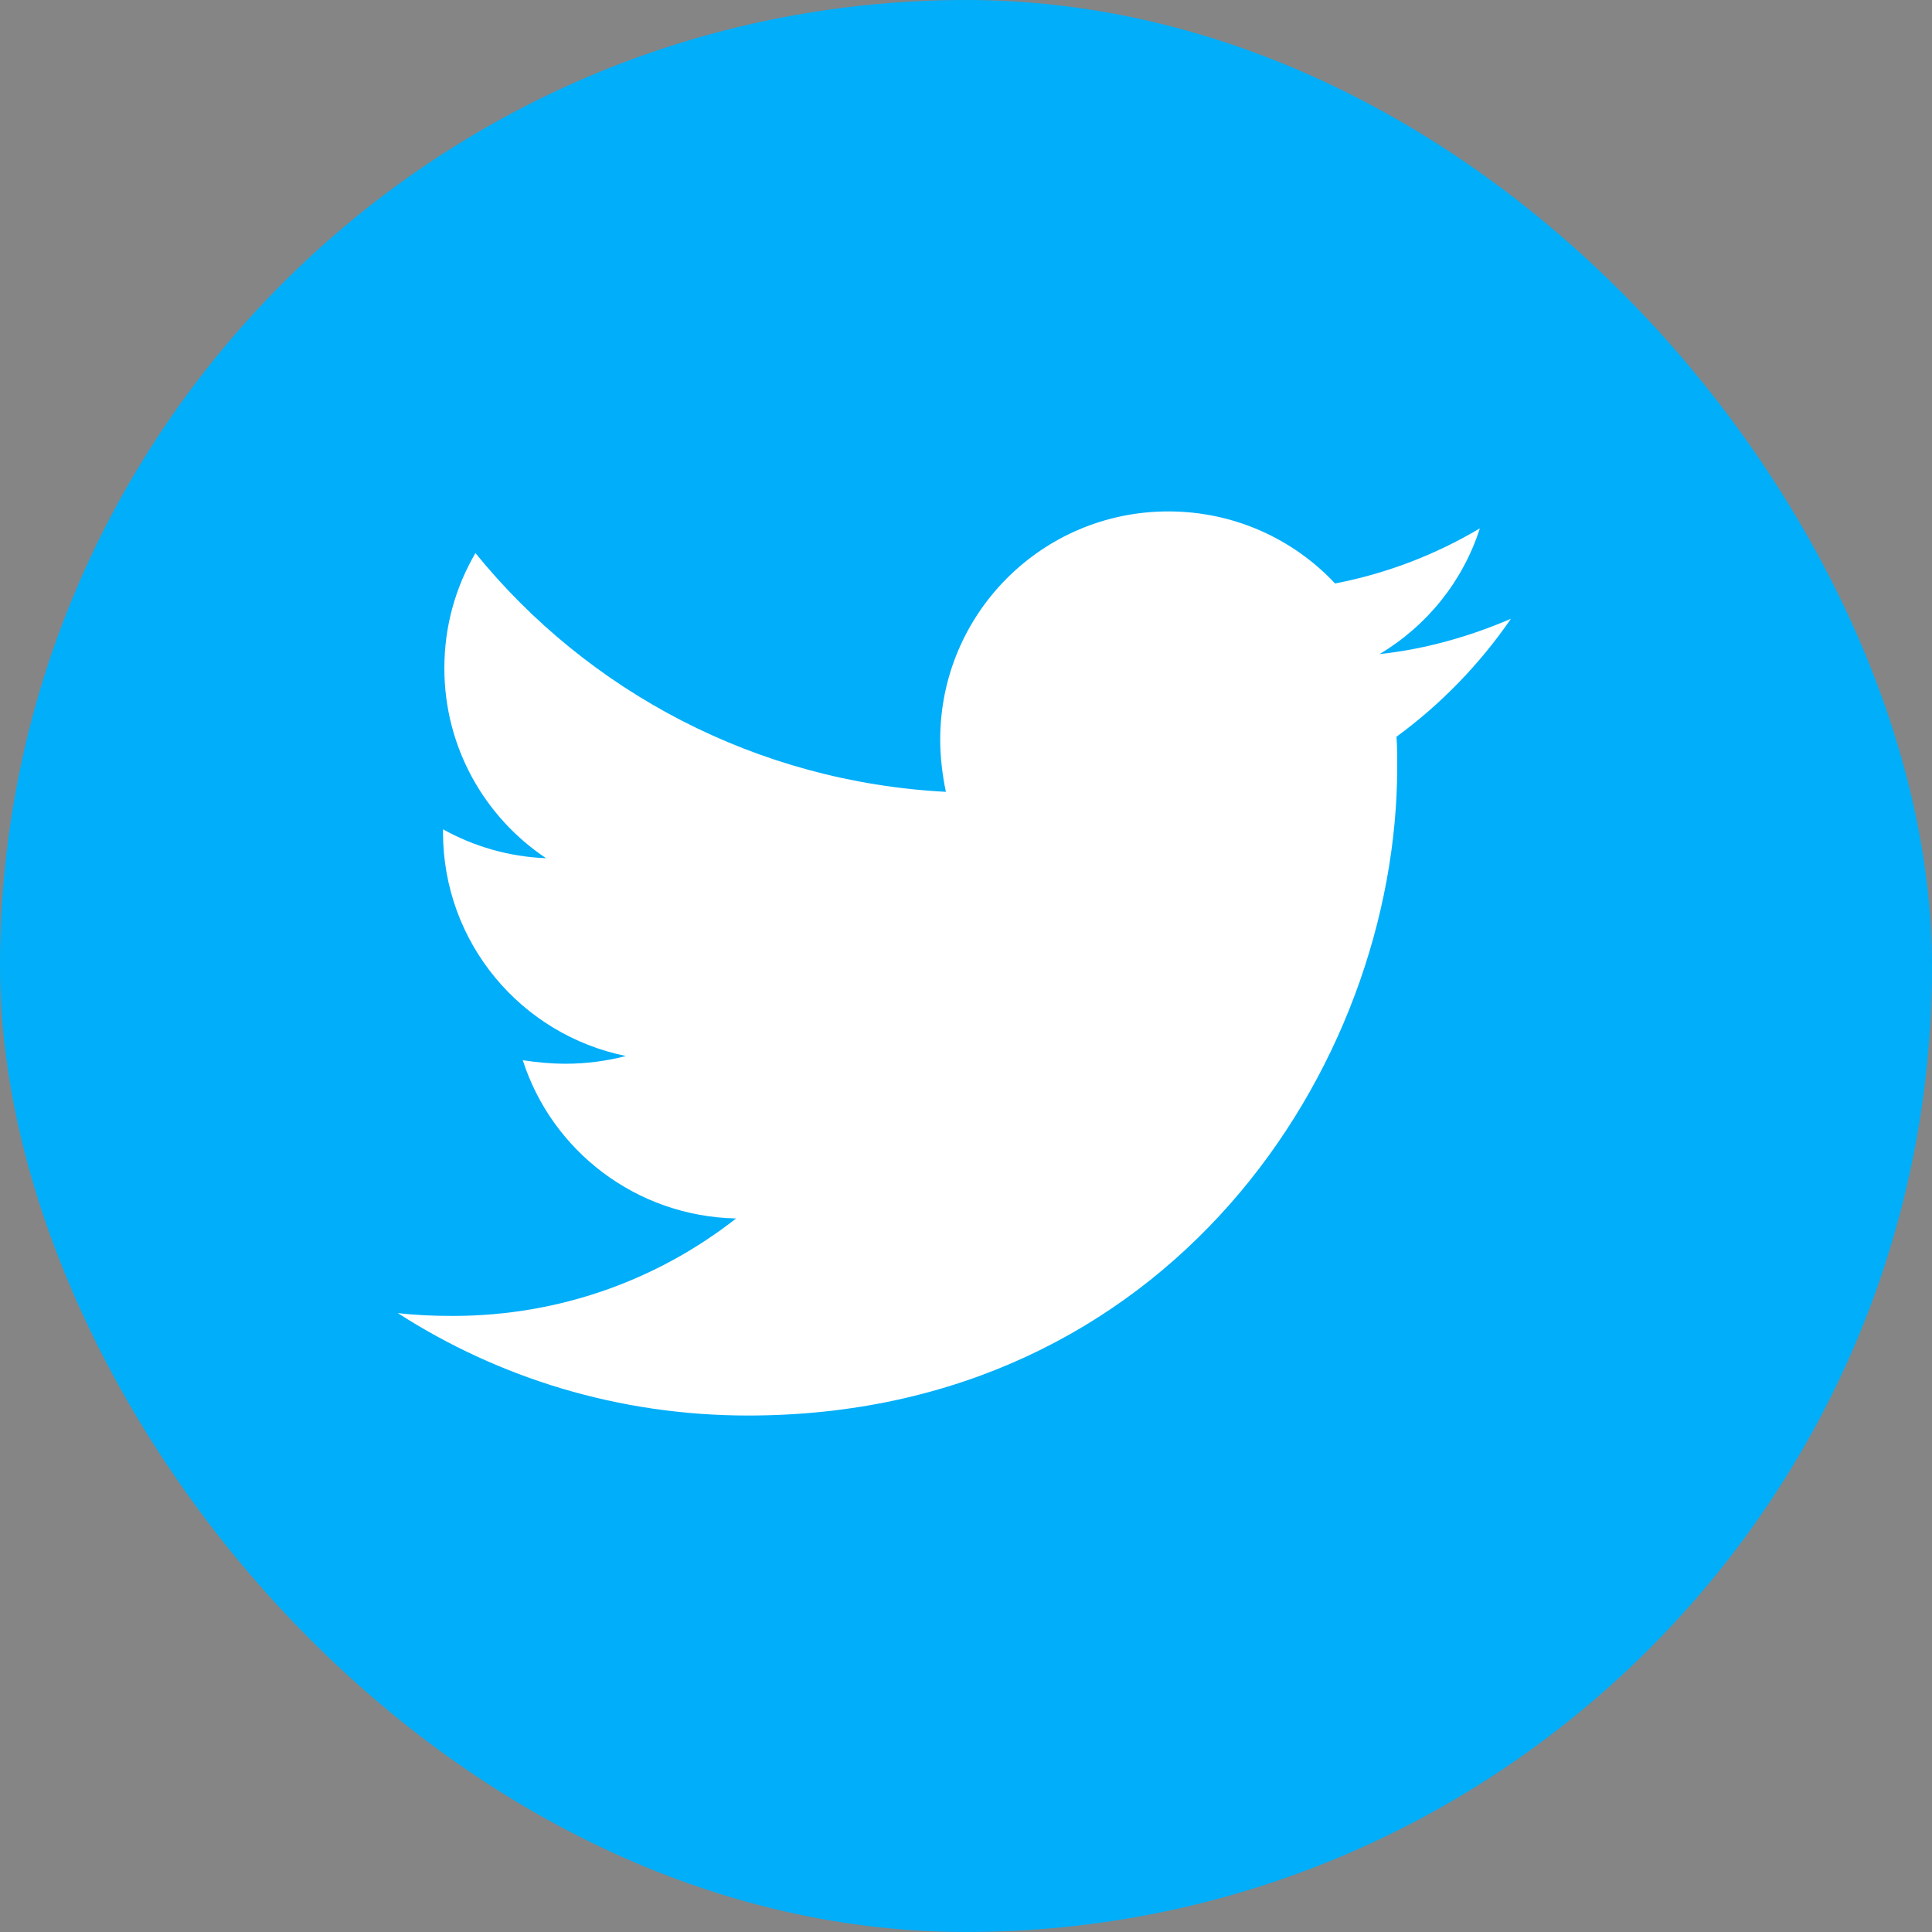
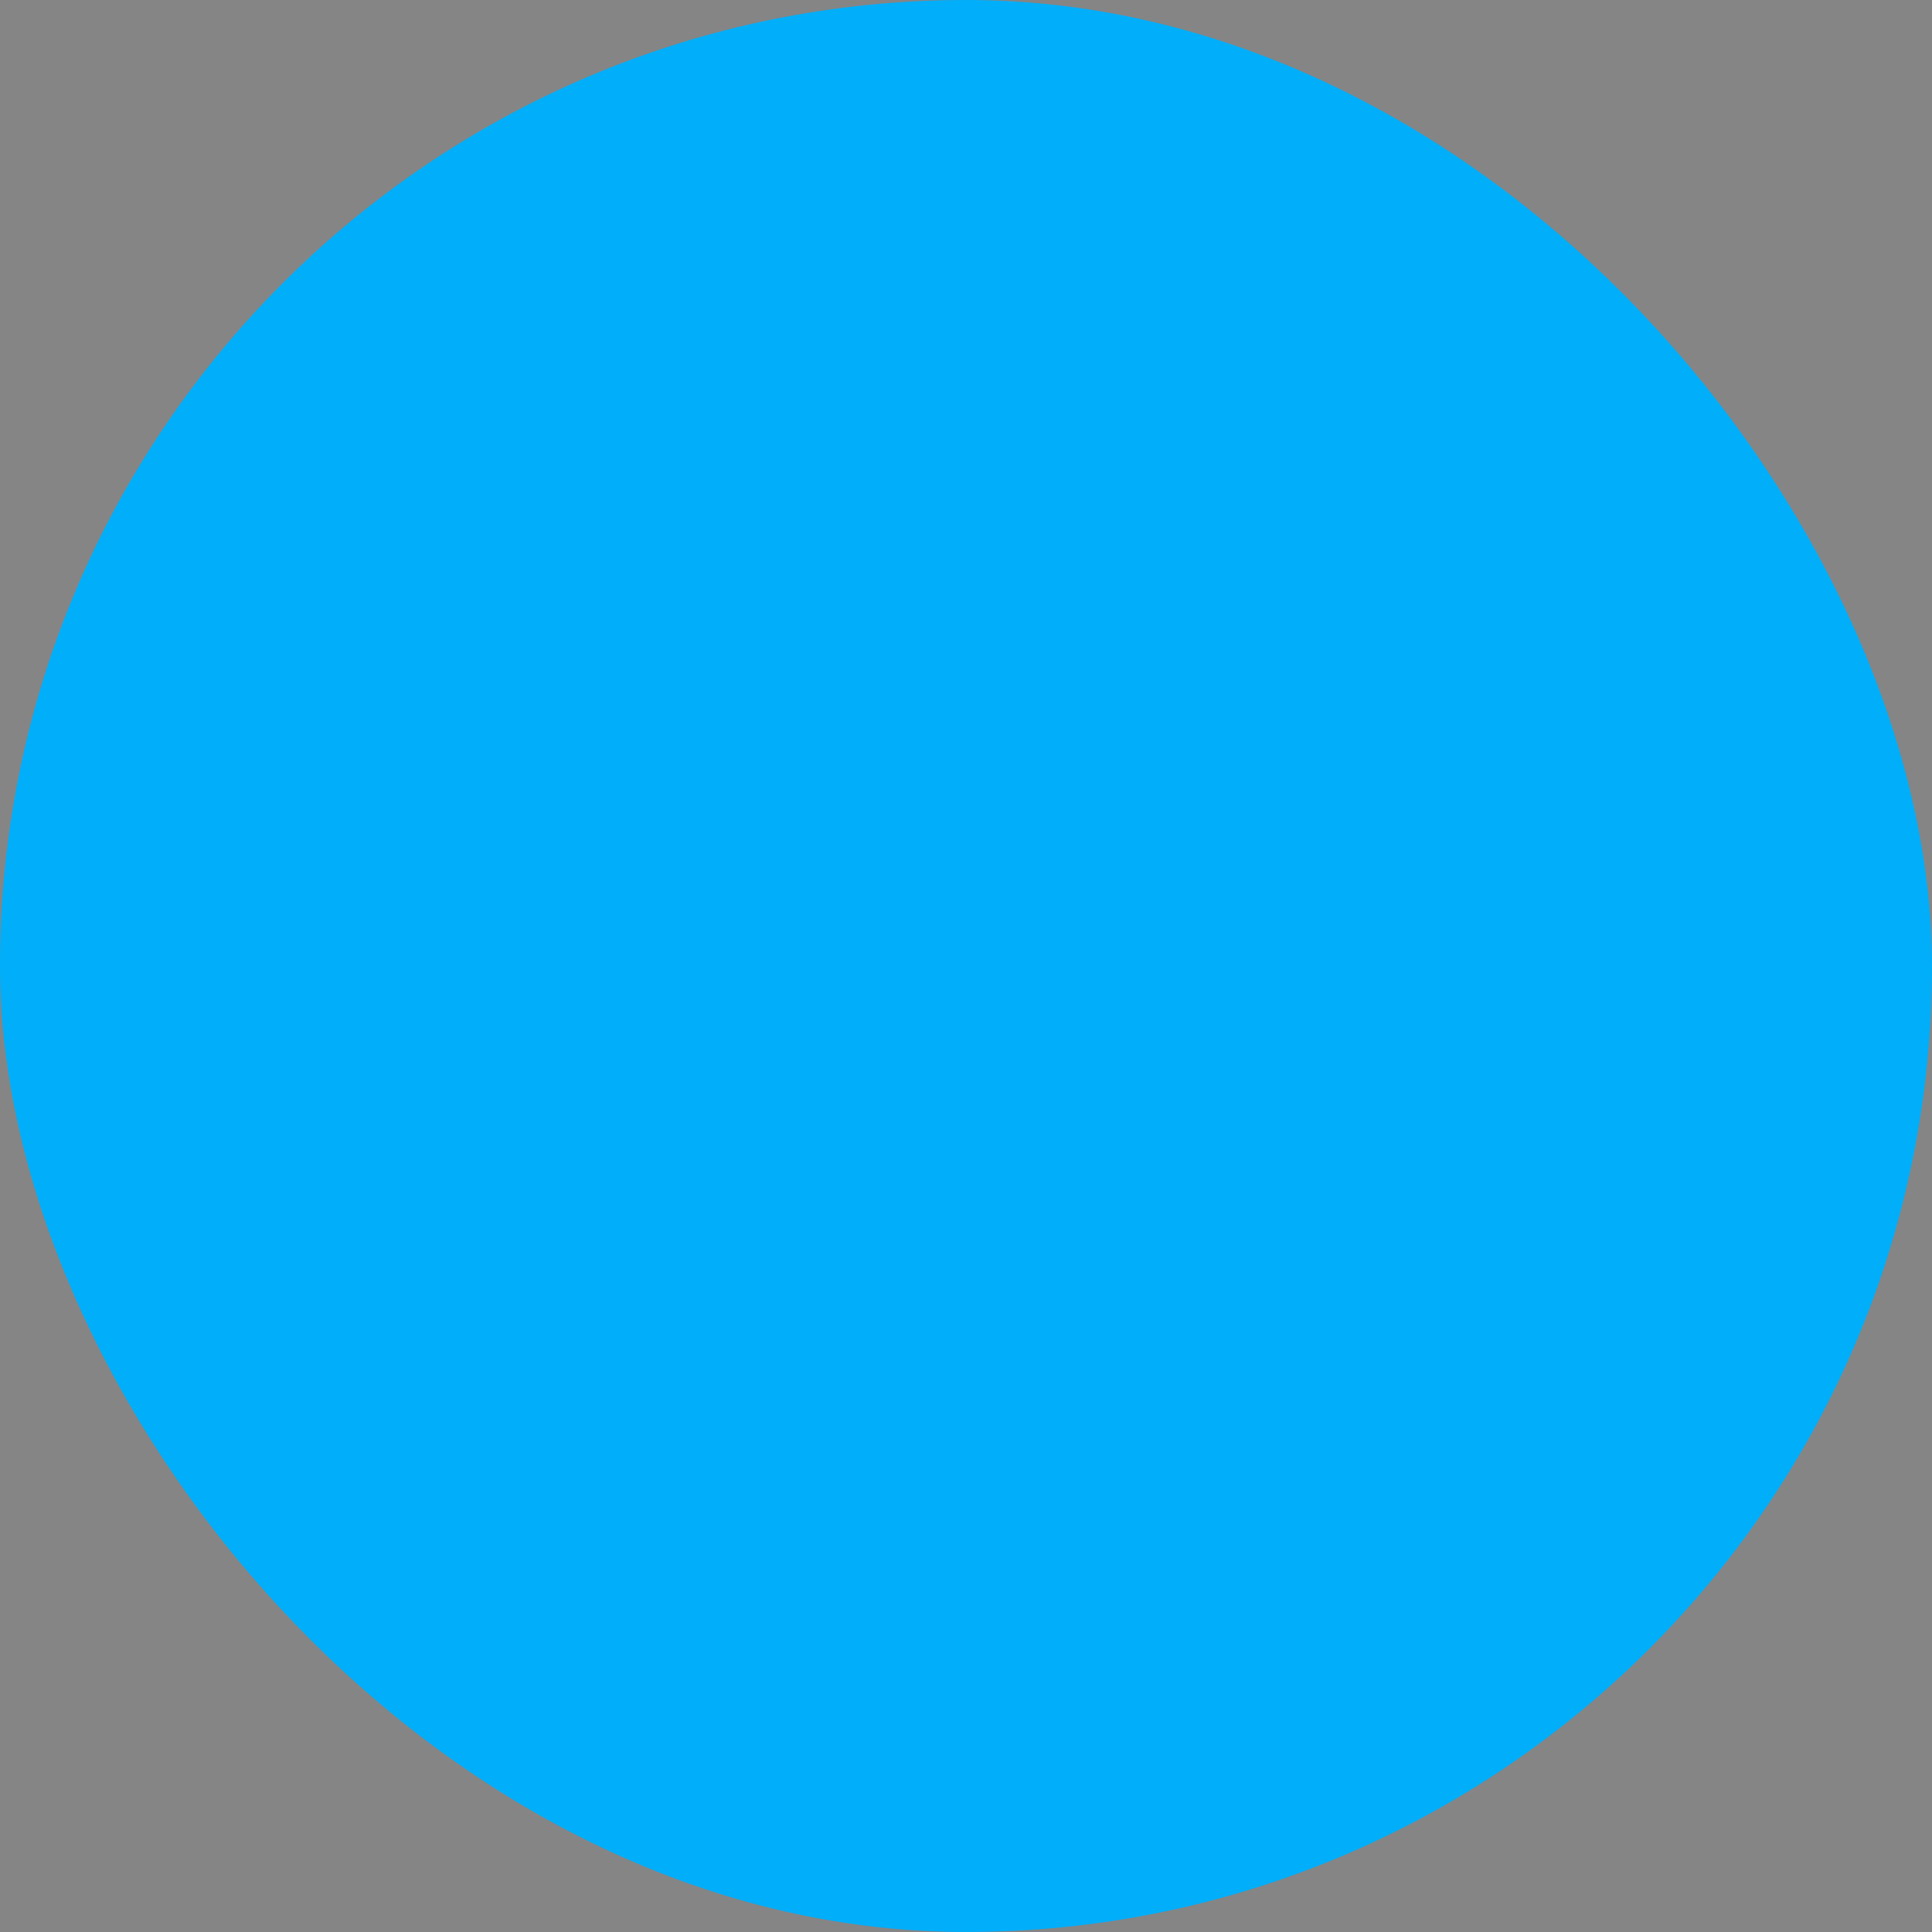
<svg xmlns="http://www.w3.org/2000/svg" width="34px" height="34px" viewBox="0 0 34 34" version="1.1">
  <rect x="0" y="0" width="34" height="34" fill="#333333" stroke="none" />
  <title>twiter</title>
  <desc>Created with Sketch.</desc>
  <defs />
  <g id="Page-1" stroke="none" stroke-width="1" fill="none" fill-rule="evenodd">
    <g id="Artboard" transform="translate(-1777, -114)">
      <rect fill="#EFEDED" opacity="0.443" x="0" y="0" width="2053" height="1343" />
      <g id="twiter" transform="translate(1777, 114)">
        <rect id="Rectangle-328-Copy-3" fill="#00AEF9" x="0" y="0" width="34" height="34" rx="17" />
-         <path d="M26.59,10.889 C26.043,11.685 25.359,12.393 24.576,12.965 C24.589,13.139 24.589,13.313 24.589,13.487 C24.589,18.795 20.549,24.911 13.165,24.911 C10.891,24.911 8.778,24.252 7,23.108 C7.323,23.146 7.634,23.158 7.97,23.158 C9.847,23.158 11.574,22.524 12.954,21.443 C11.189,21.405 9.71,20.249 9.2,18.658 C9.449,18.696 9.697,18.72 9.958,18.72 C10.319,18.72 10.679,18.671 11.015,18.584 C9.175,18.211 7.796,16.595 7.796,14.643 L7.796,14.594 C8.33,14.892 8.952,15.078 9.61,15.103 C8.529,14.382 7.82,13.152 7.82,11.76 C7.82,11.014 8.019,10.33 8.367,9.733 C10.344,12.17 13.315,13.761 16.646,13.935 C16.584,13.636 16.546,13.326 16.546,13.015 C16.546,10.802 18.336,9 20.561,9 C21.717,9 22.761,9.485 23.495,10.268 C24.402,10.094 25.272,9.758 26.043,9.298 C25.745,10.231 25.111,11.014 24.278,11.511 C25.086,11.424 25.869,11.2 26.59,10.889 Z" id="twitter---FontAwesome" fill="#FFFFFF" />
      </g>
    </g>
  </g>
</svg>